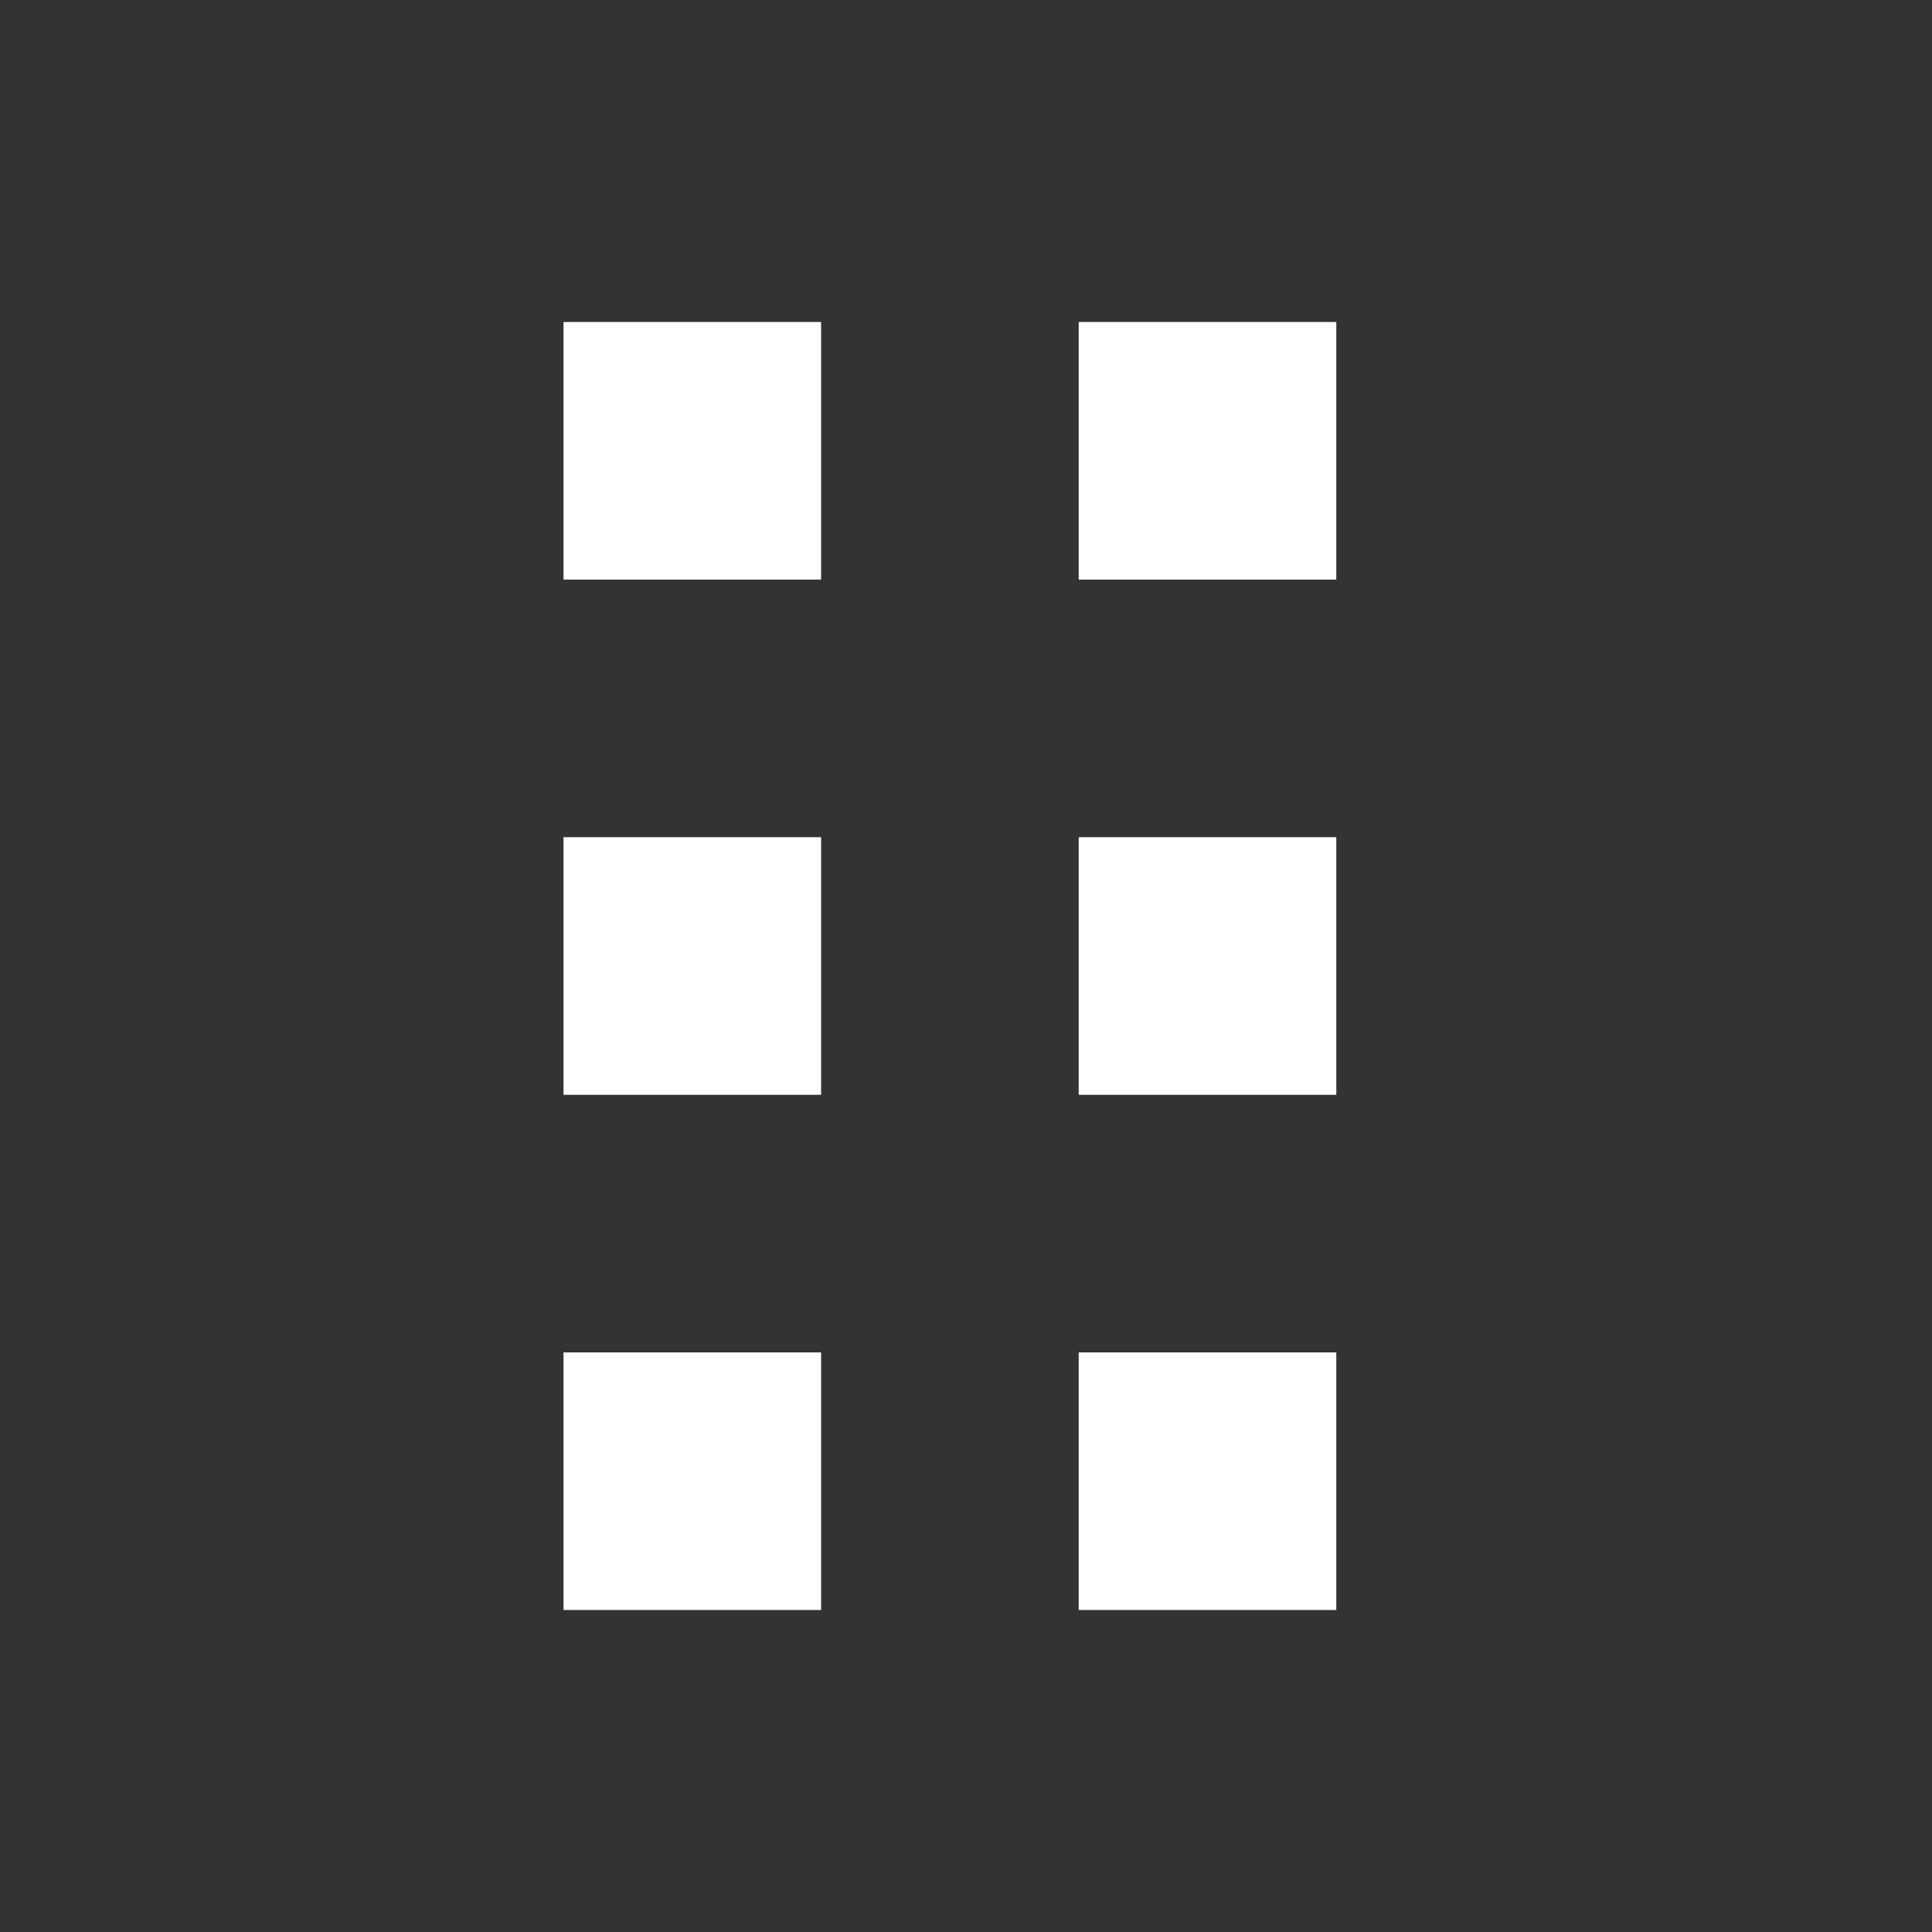
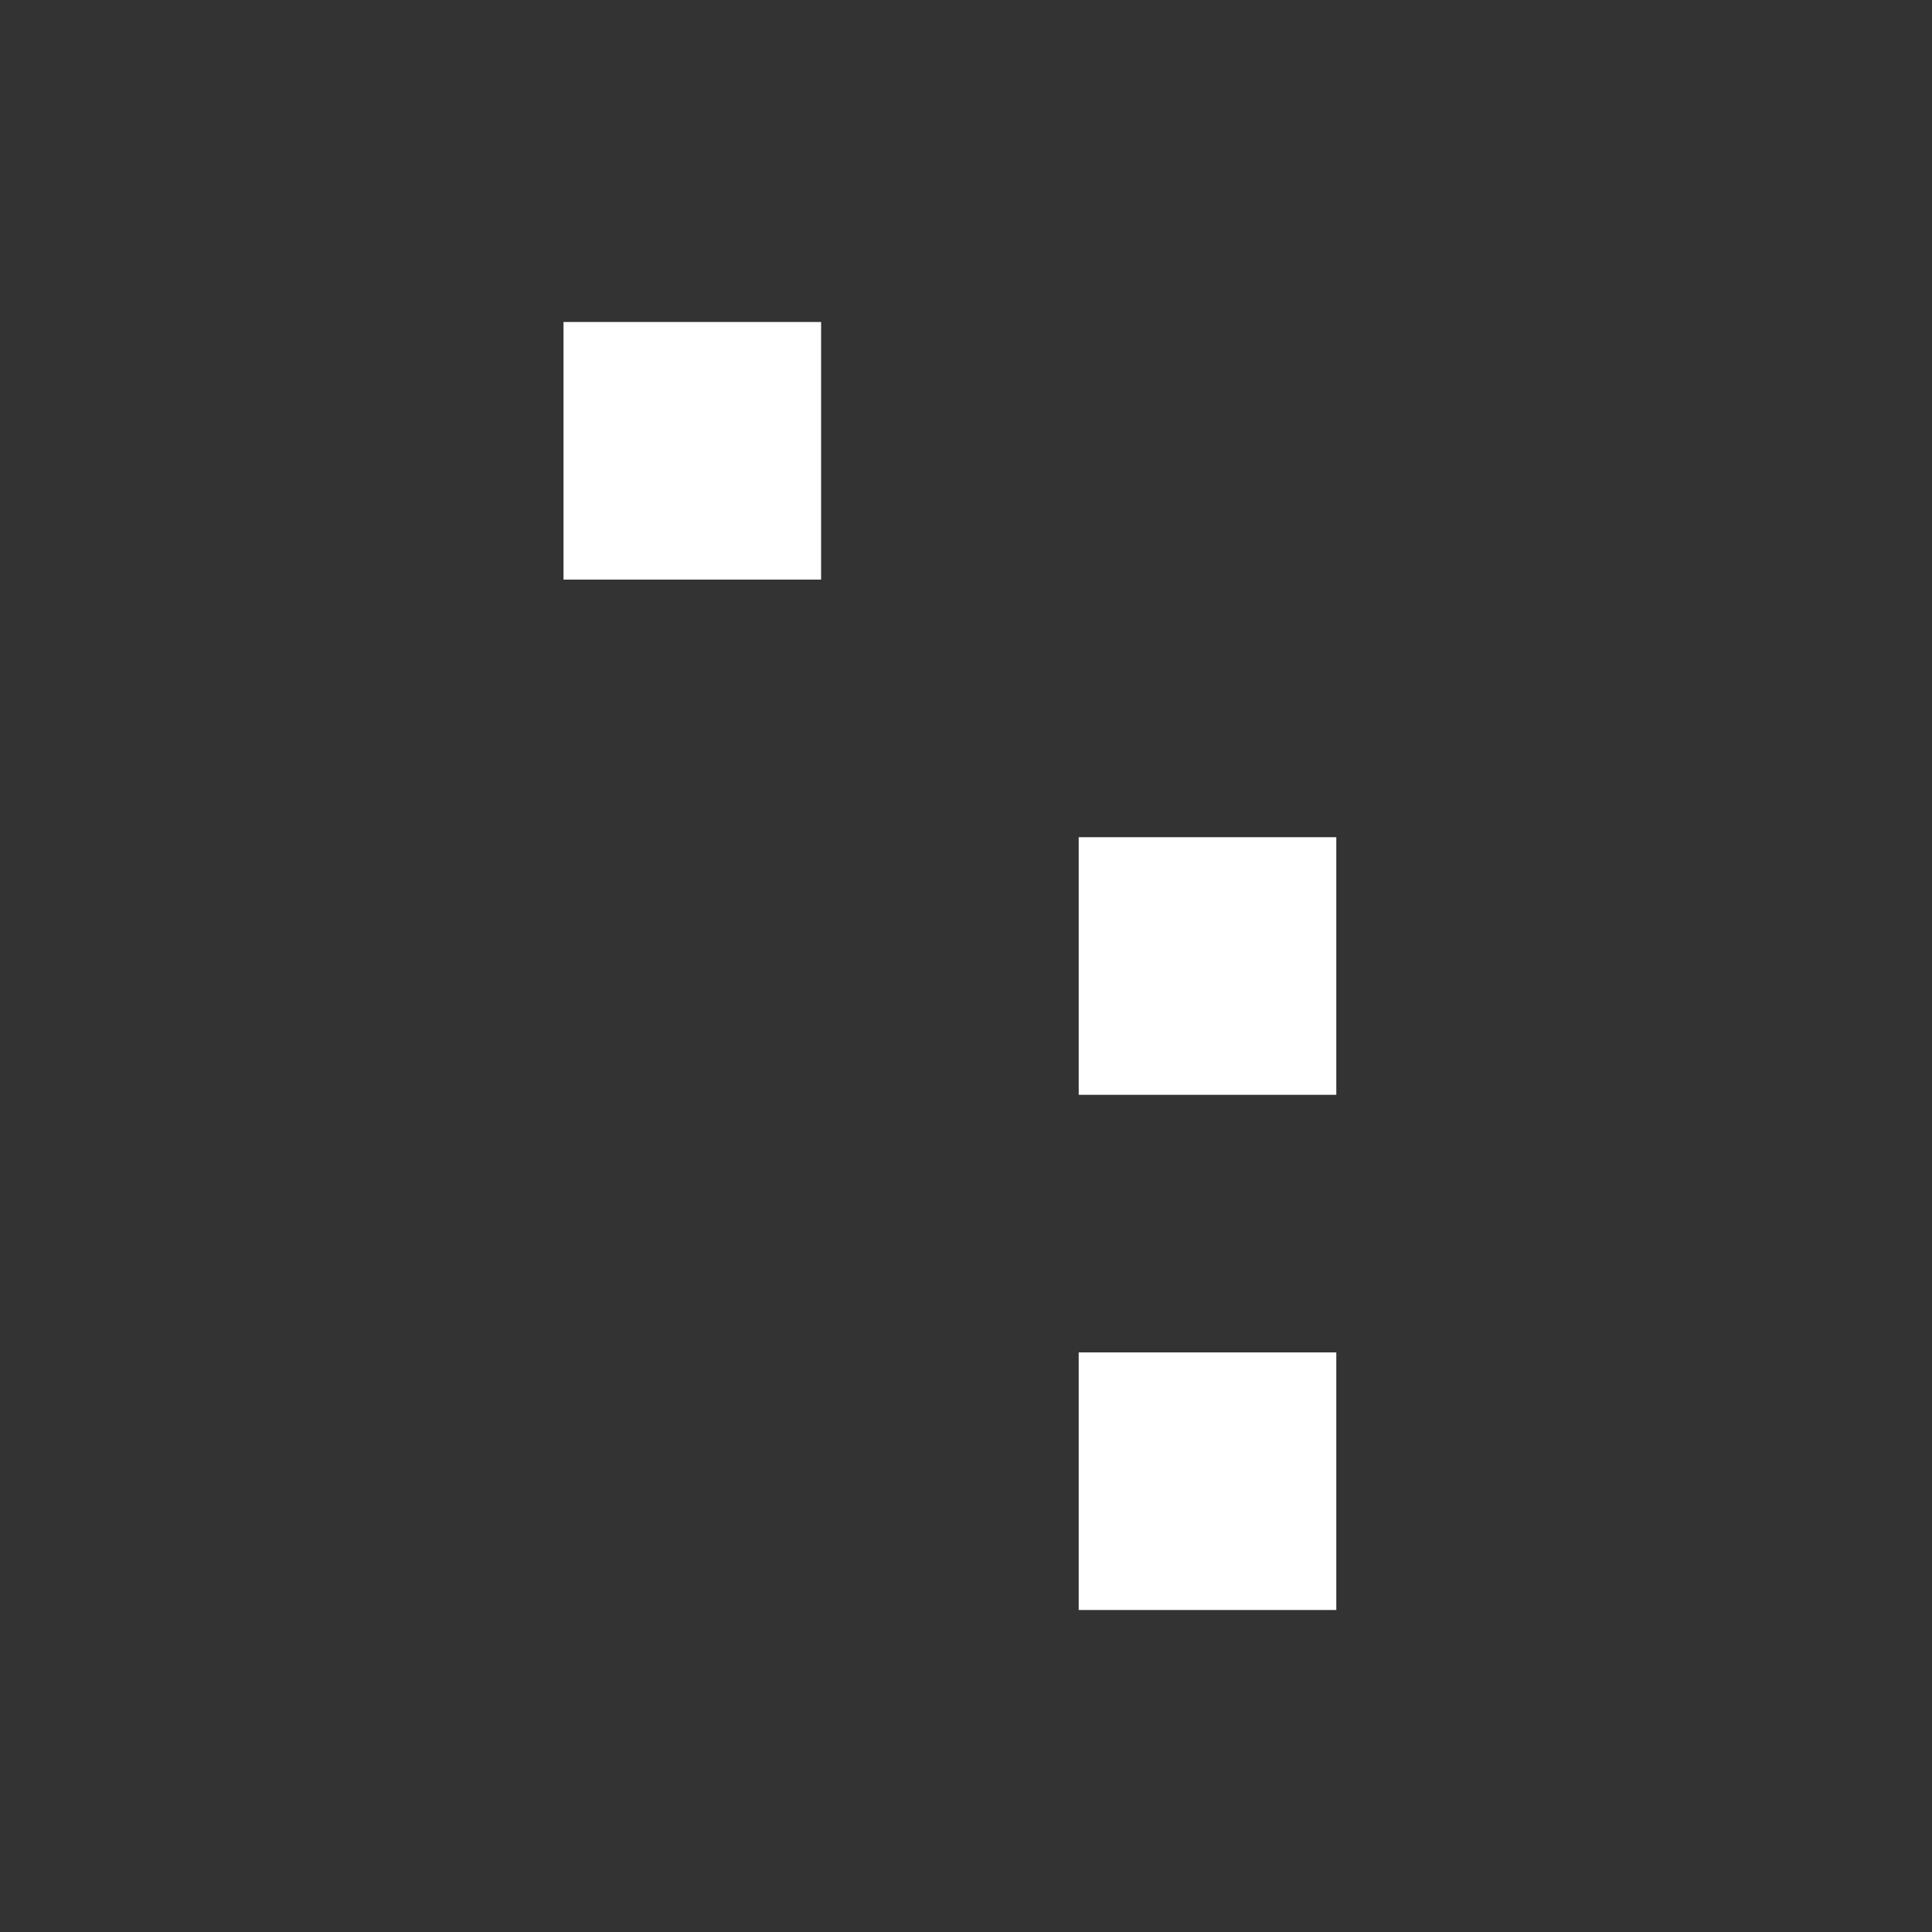
<svg xmlns="http://www.w3.org/2000/svg" width="24" height="24" viewBox="0 0 24 24" fill="none">
  <rect x="0" y="0" width="24" height="24" fill="#333333" stroke="none" />
  <g id="Menu">
    <g id="Group 26">
      <rect id="Rectangle 27" x="7" y="4" width="3.2" height="3.2" fill="white" />
-       <rect id="Rectangle 30" x="7" y="10.4" width="3.2" height="3.2" fill="white" />
-       <rect id="Rectangle 33" x="7" y="16.8" width="3.2" height="3.2" fill="white" />
-       <rect id="Rectangle 28" x="13.4" y="4" width="3.2" height="3.2" fill="white" />
      <rect id="Rectangle 31" x="13.4" y="10.4" width="3.2" height="3.2" fill="white" />
      <rect id="Rectangle 34" x="13.4" y="16.8" width="3.2" height="3.2" fill="white" />
    </g>
  </g>
</svg>